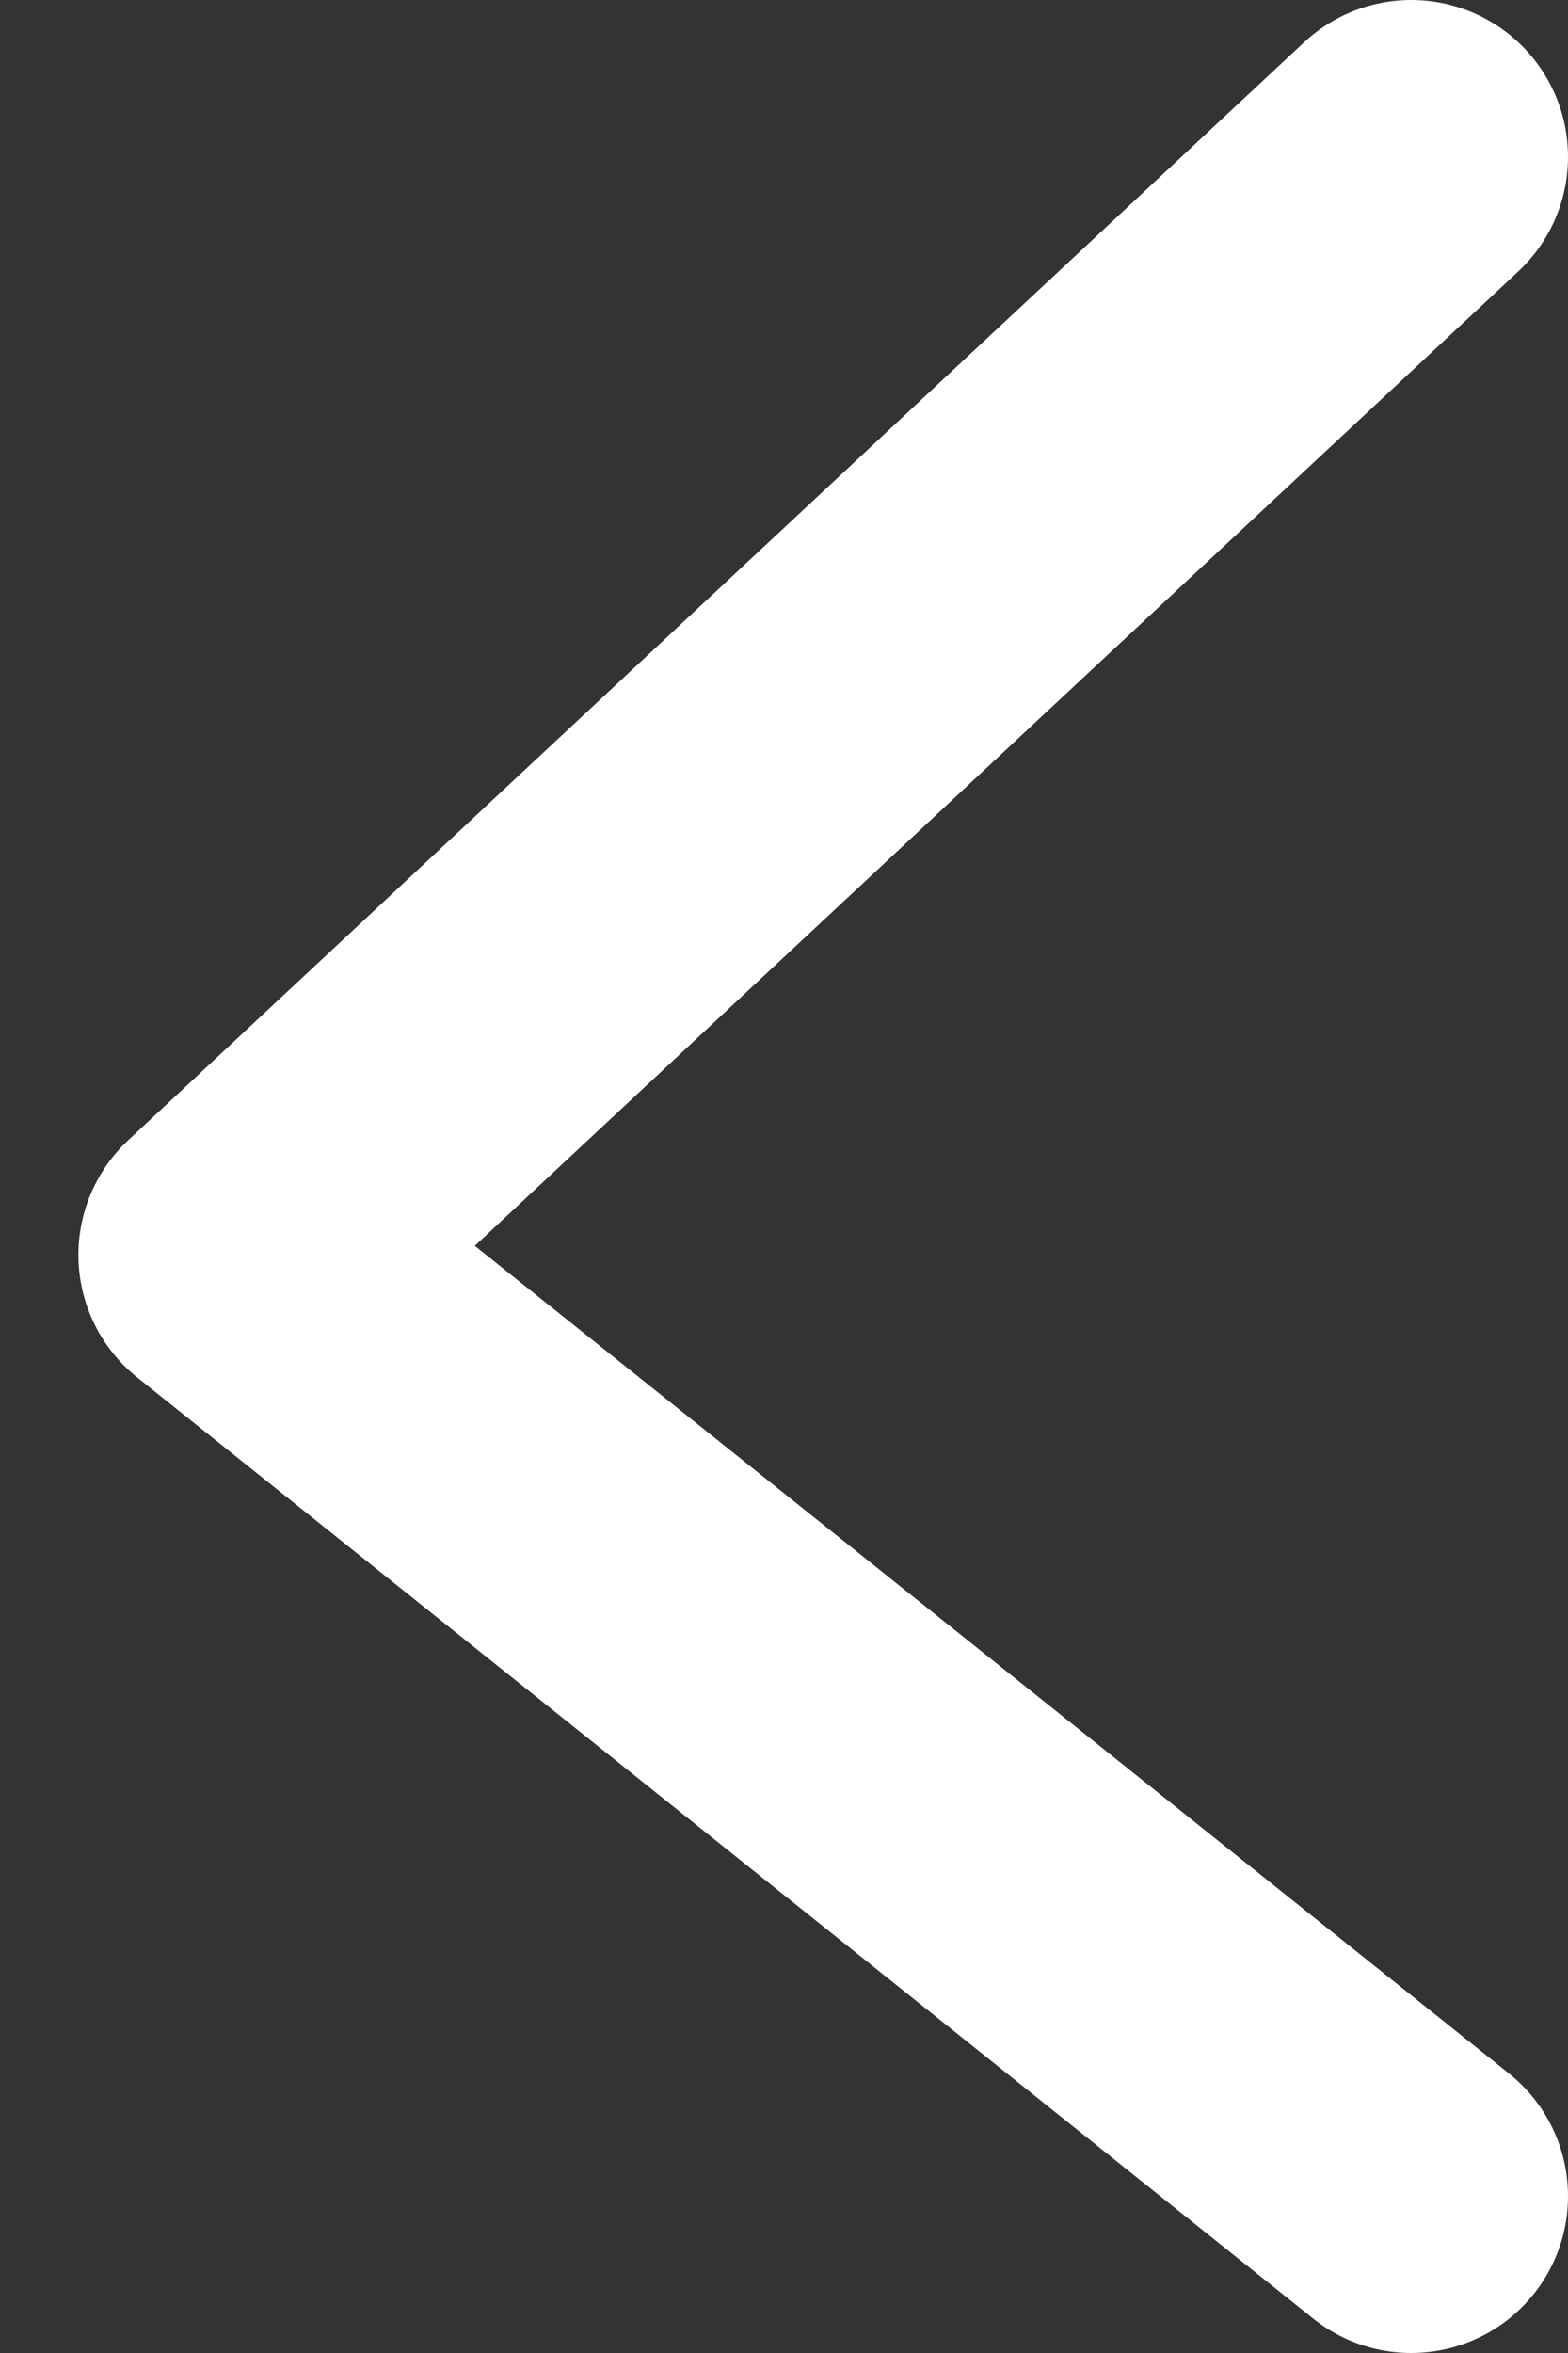
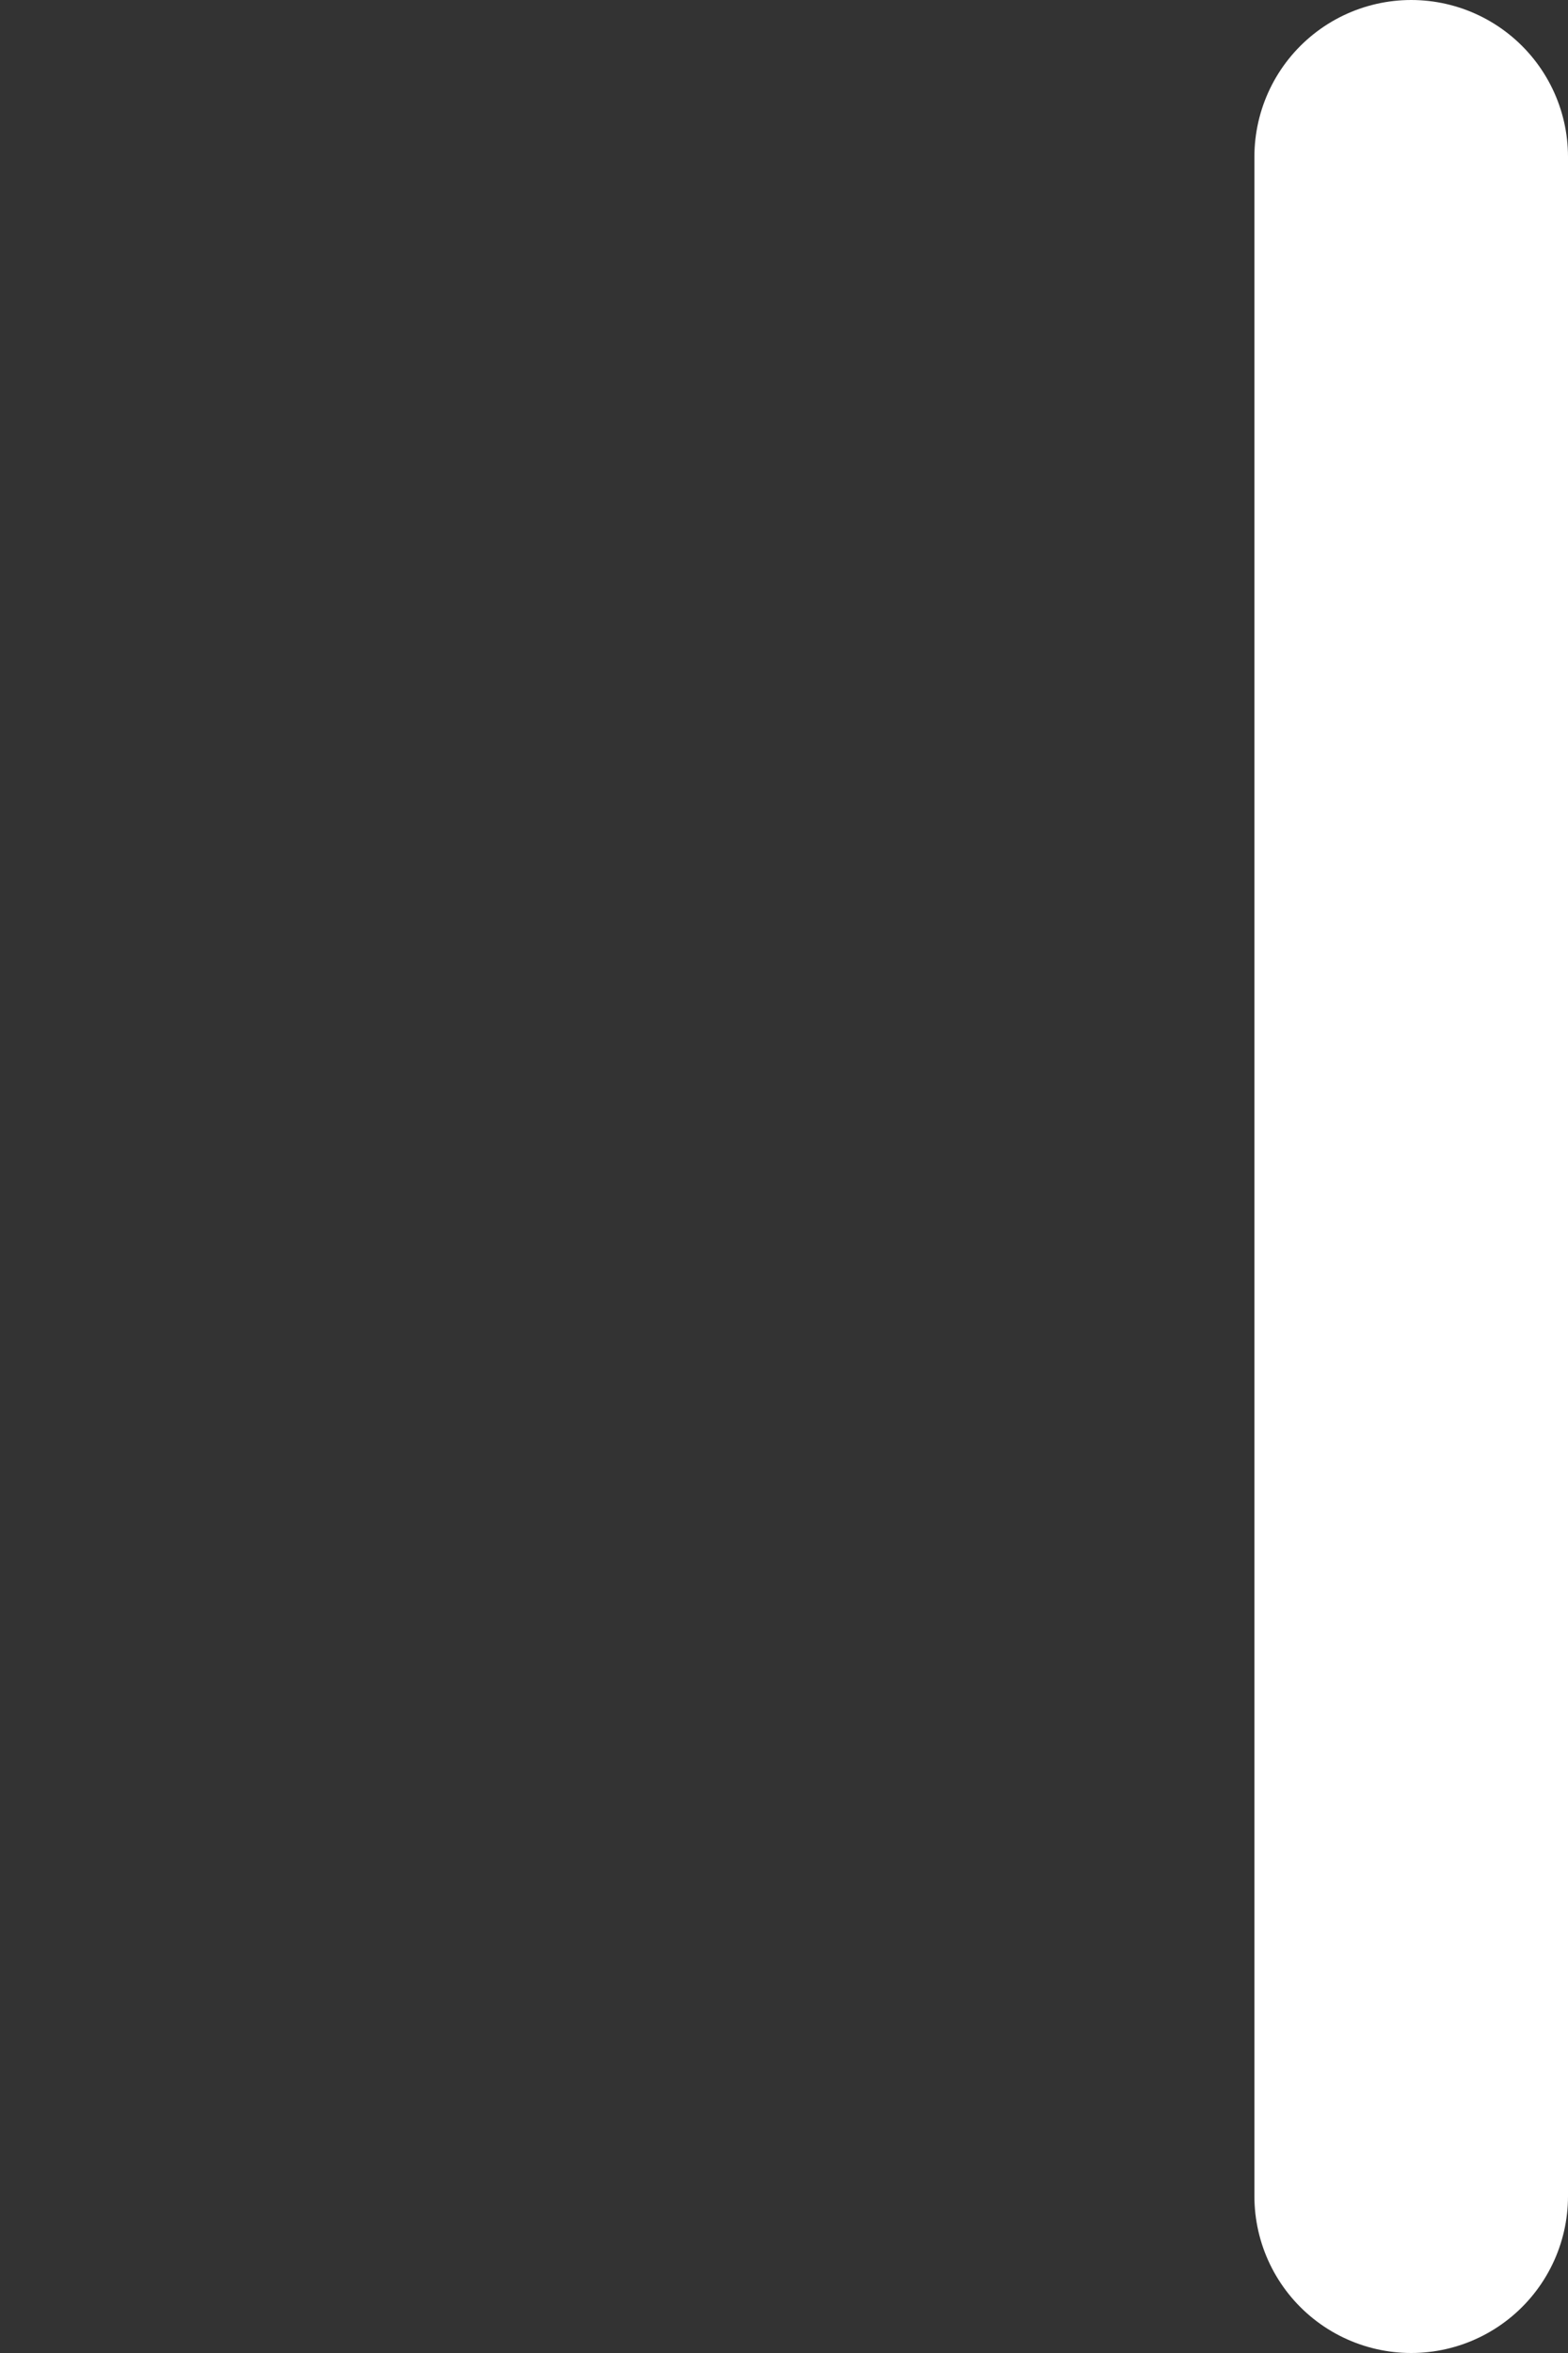
<svg xmlns="http://www.w3.org/2000/svg" width="10" height="15" viewBox="0 0 10 15" fill="none">
  <rect x="0" y="0" width="10" height="15" fill="#333333" stroke="none" />
-   <path d="M9 1L1.5 8L9 14" stroke="white" stroke-width="2" stroke-linecap="round" stroke-linejoin="round" />
+   <path d="M9 1L9 14" stroke="white" stroke-width="2" stroke-linecap="round" stroke-linejoin="round" />
</svg>